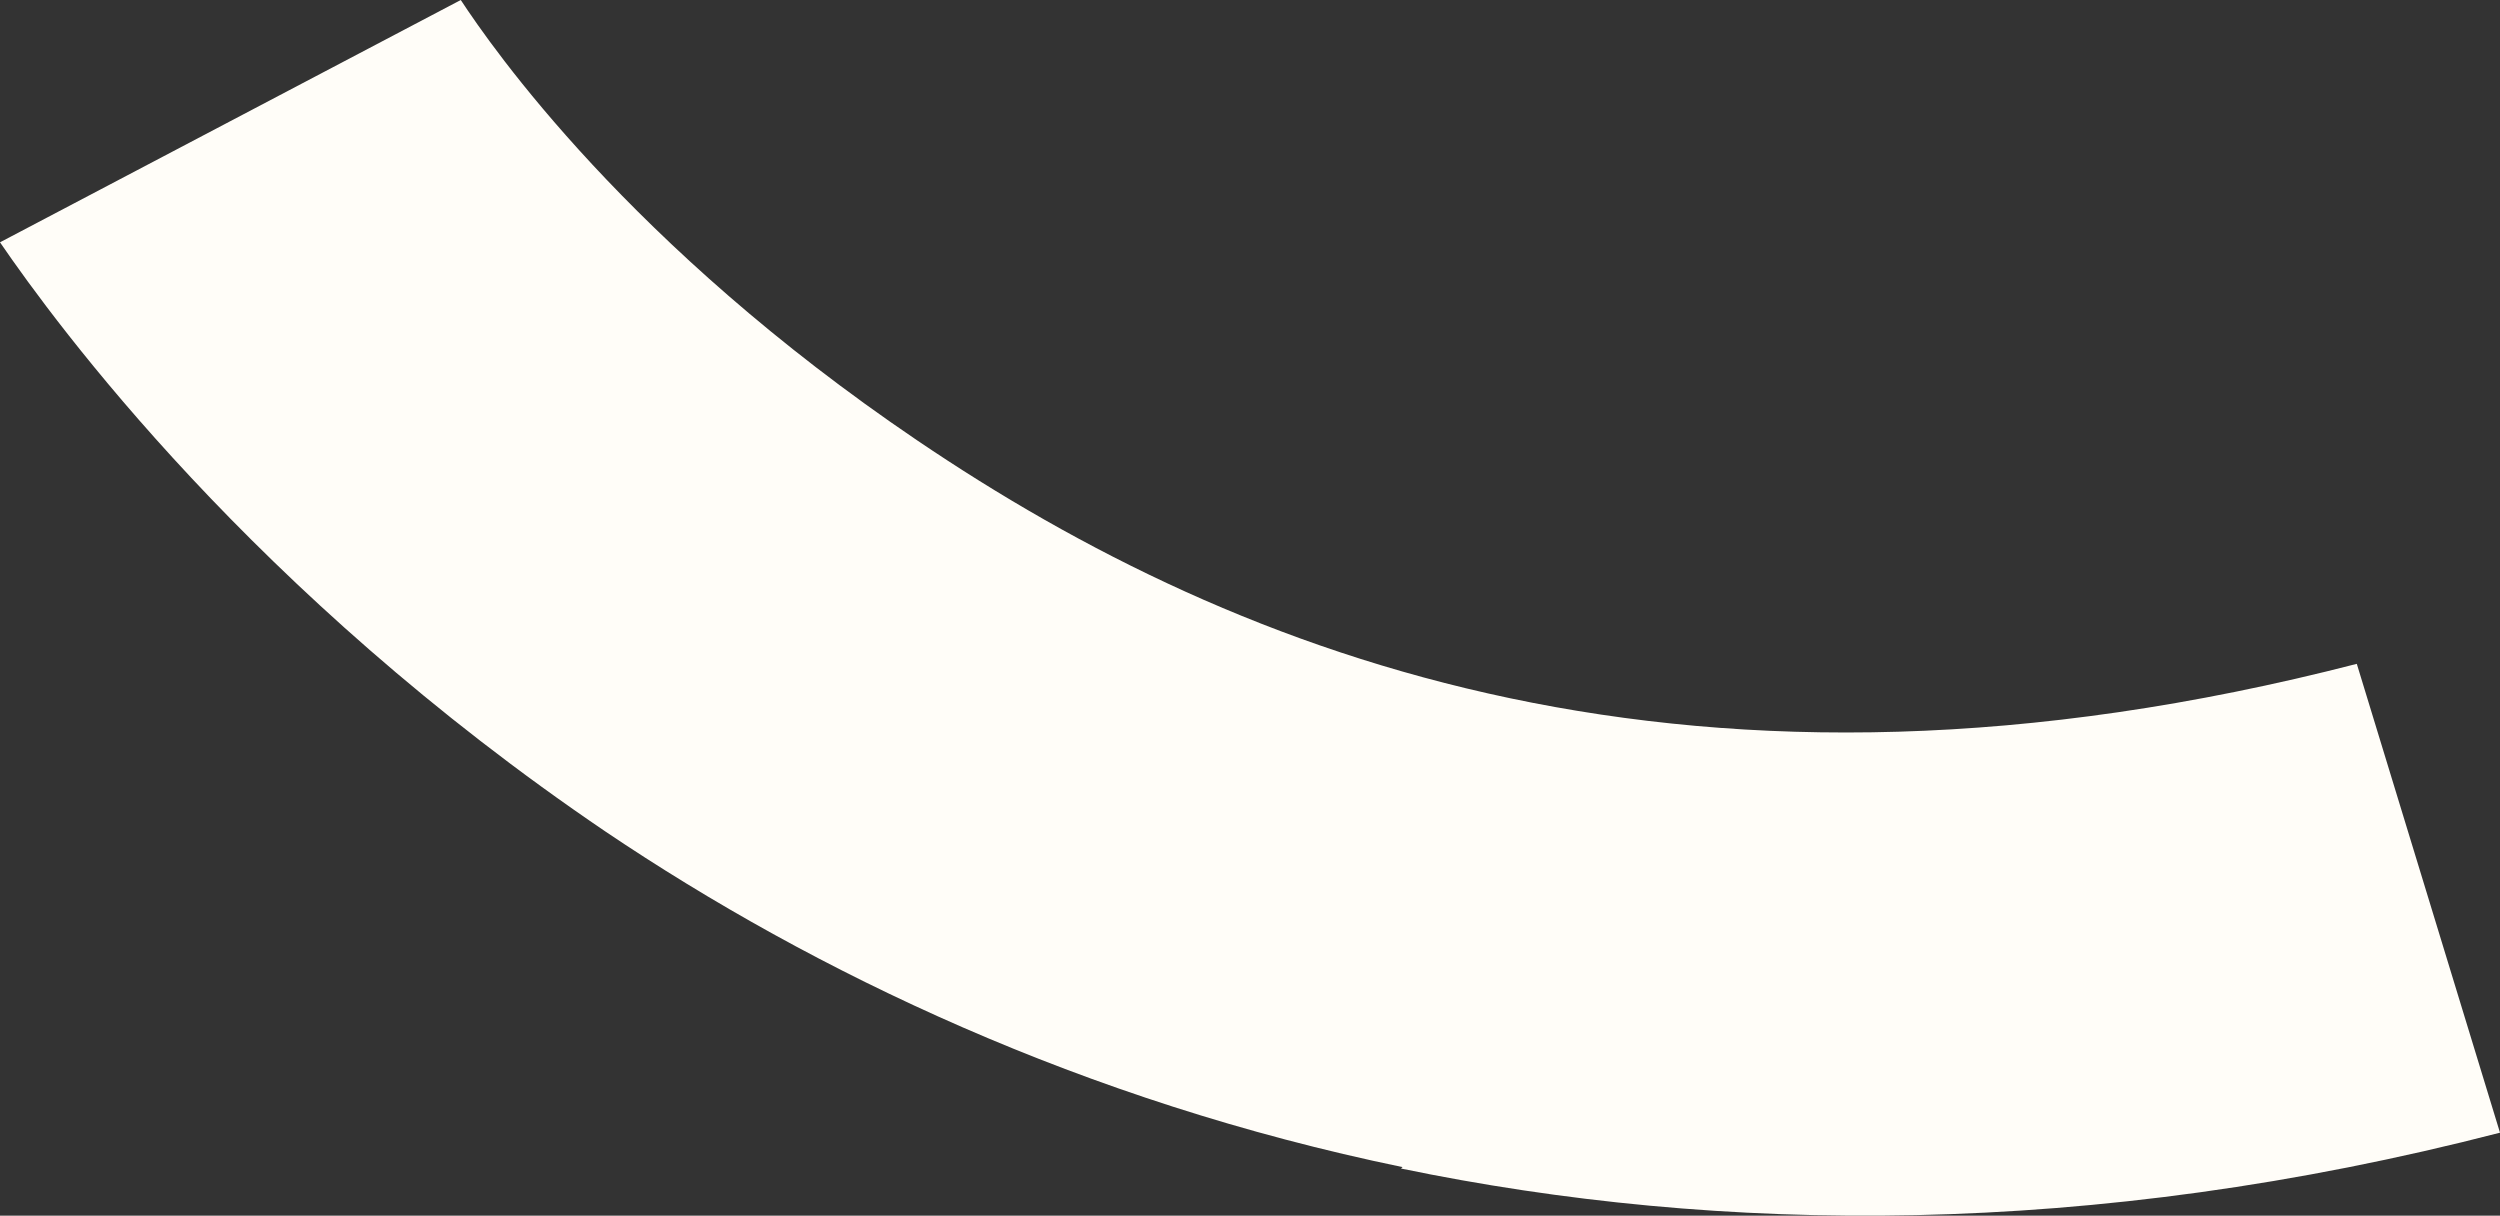
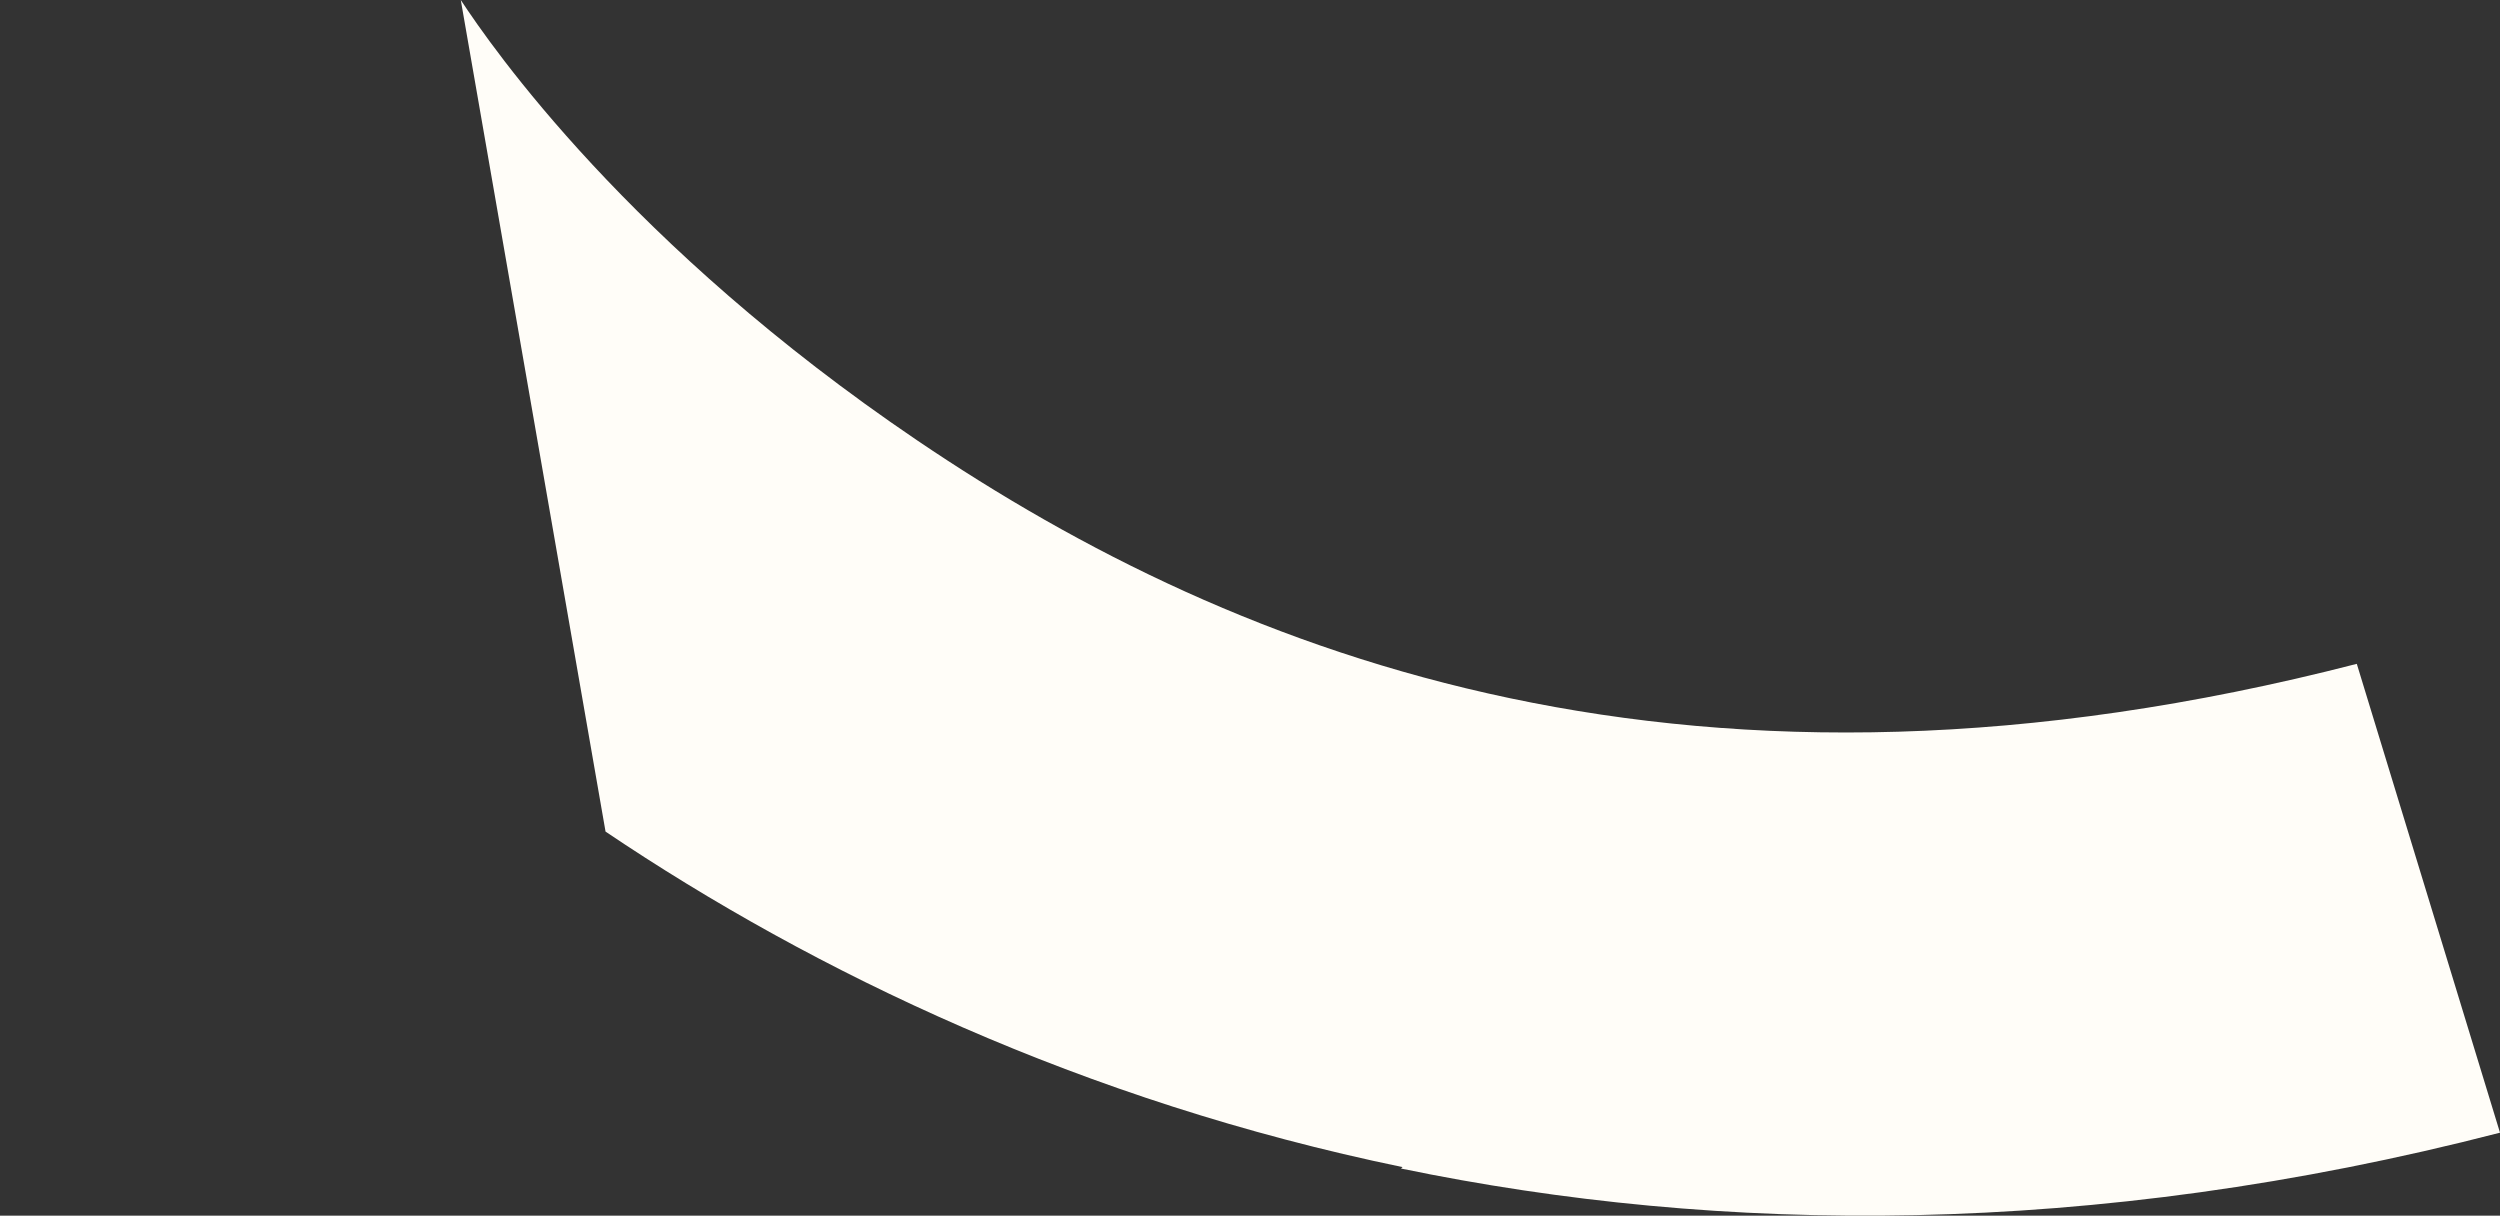
<svg xmlns="http://www.w3.org/2000/svg" width="1384" height="673" viewBox="0 0 1384 673" fill="none">
  <rect x="0" y="0" width="1384" height="673" fill="#333333" stroke="none" />
-   <path d="M776.452 646.107C599.79 609.595 450.704 538.158 335.228 460.371C139.606 327.816 31.024 179.386 9.42168e-05 134.143L255.084 4.46003e-05C272.319 26.194 348.154 135.73 507.581 243.679C686.829 365.122 938.465 461.959 1304.72 367.503L1384 627.057C1156.49 685.794 952.255 683.413 775.592 646.901L776.452 646.107Z" fill="#FFFDF8" />
+   <path d="M776.452 646.107C599.79 609.595 450.704 538.158 335.228 460.371L255.084 4.46003e-05C272.319 26.194 348.154 135.73 507.581 243.679C686.829 365.122 938.465 461.959 1304.72 367.503L1384 627.057C1156.49 685.794 952.255 683.413 775.592 646.901L776.452 646.107Z" fill="#FFFDF8" />
</svg>